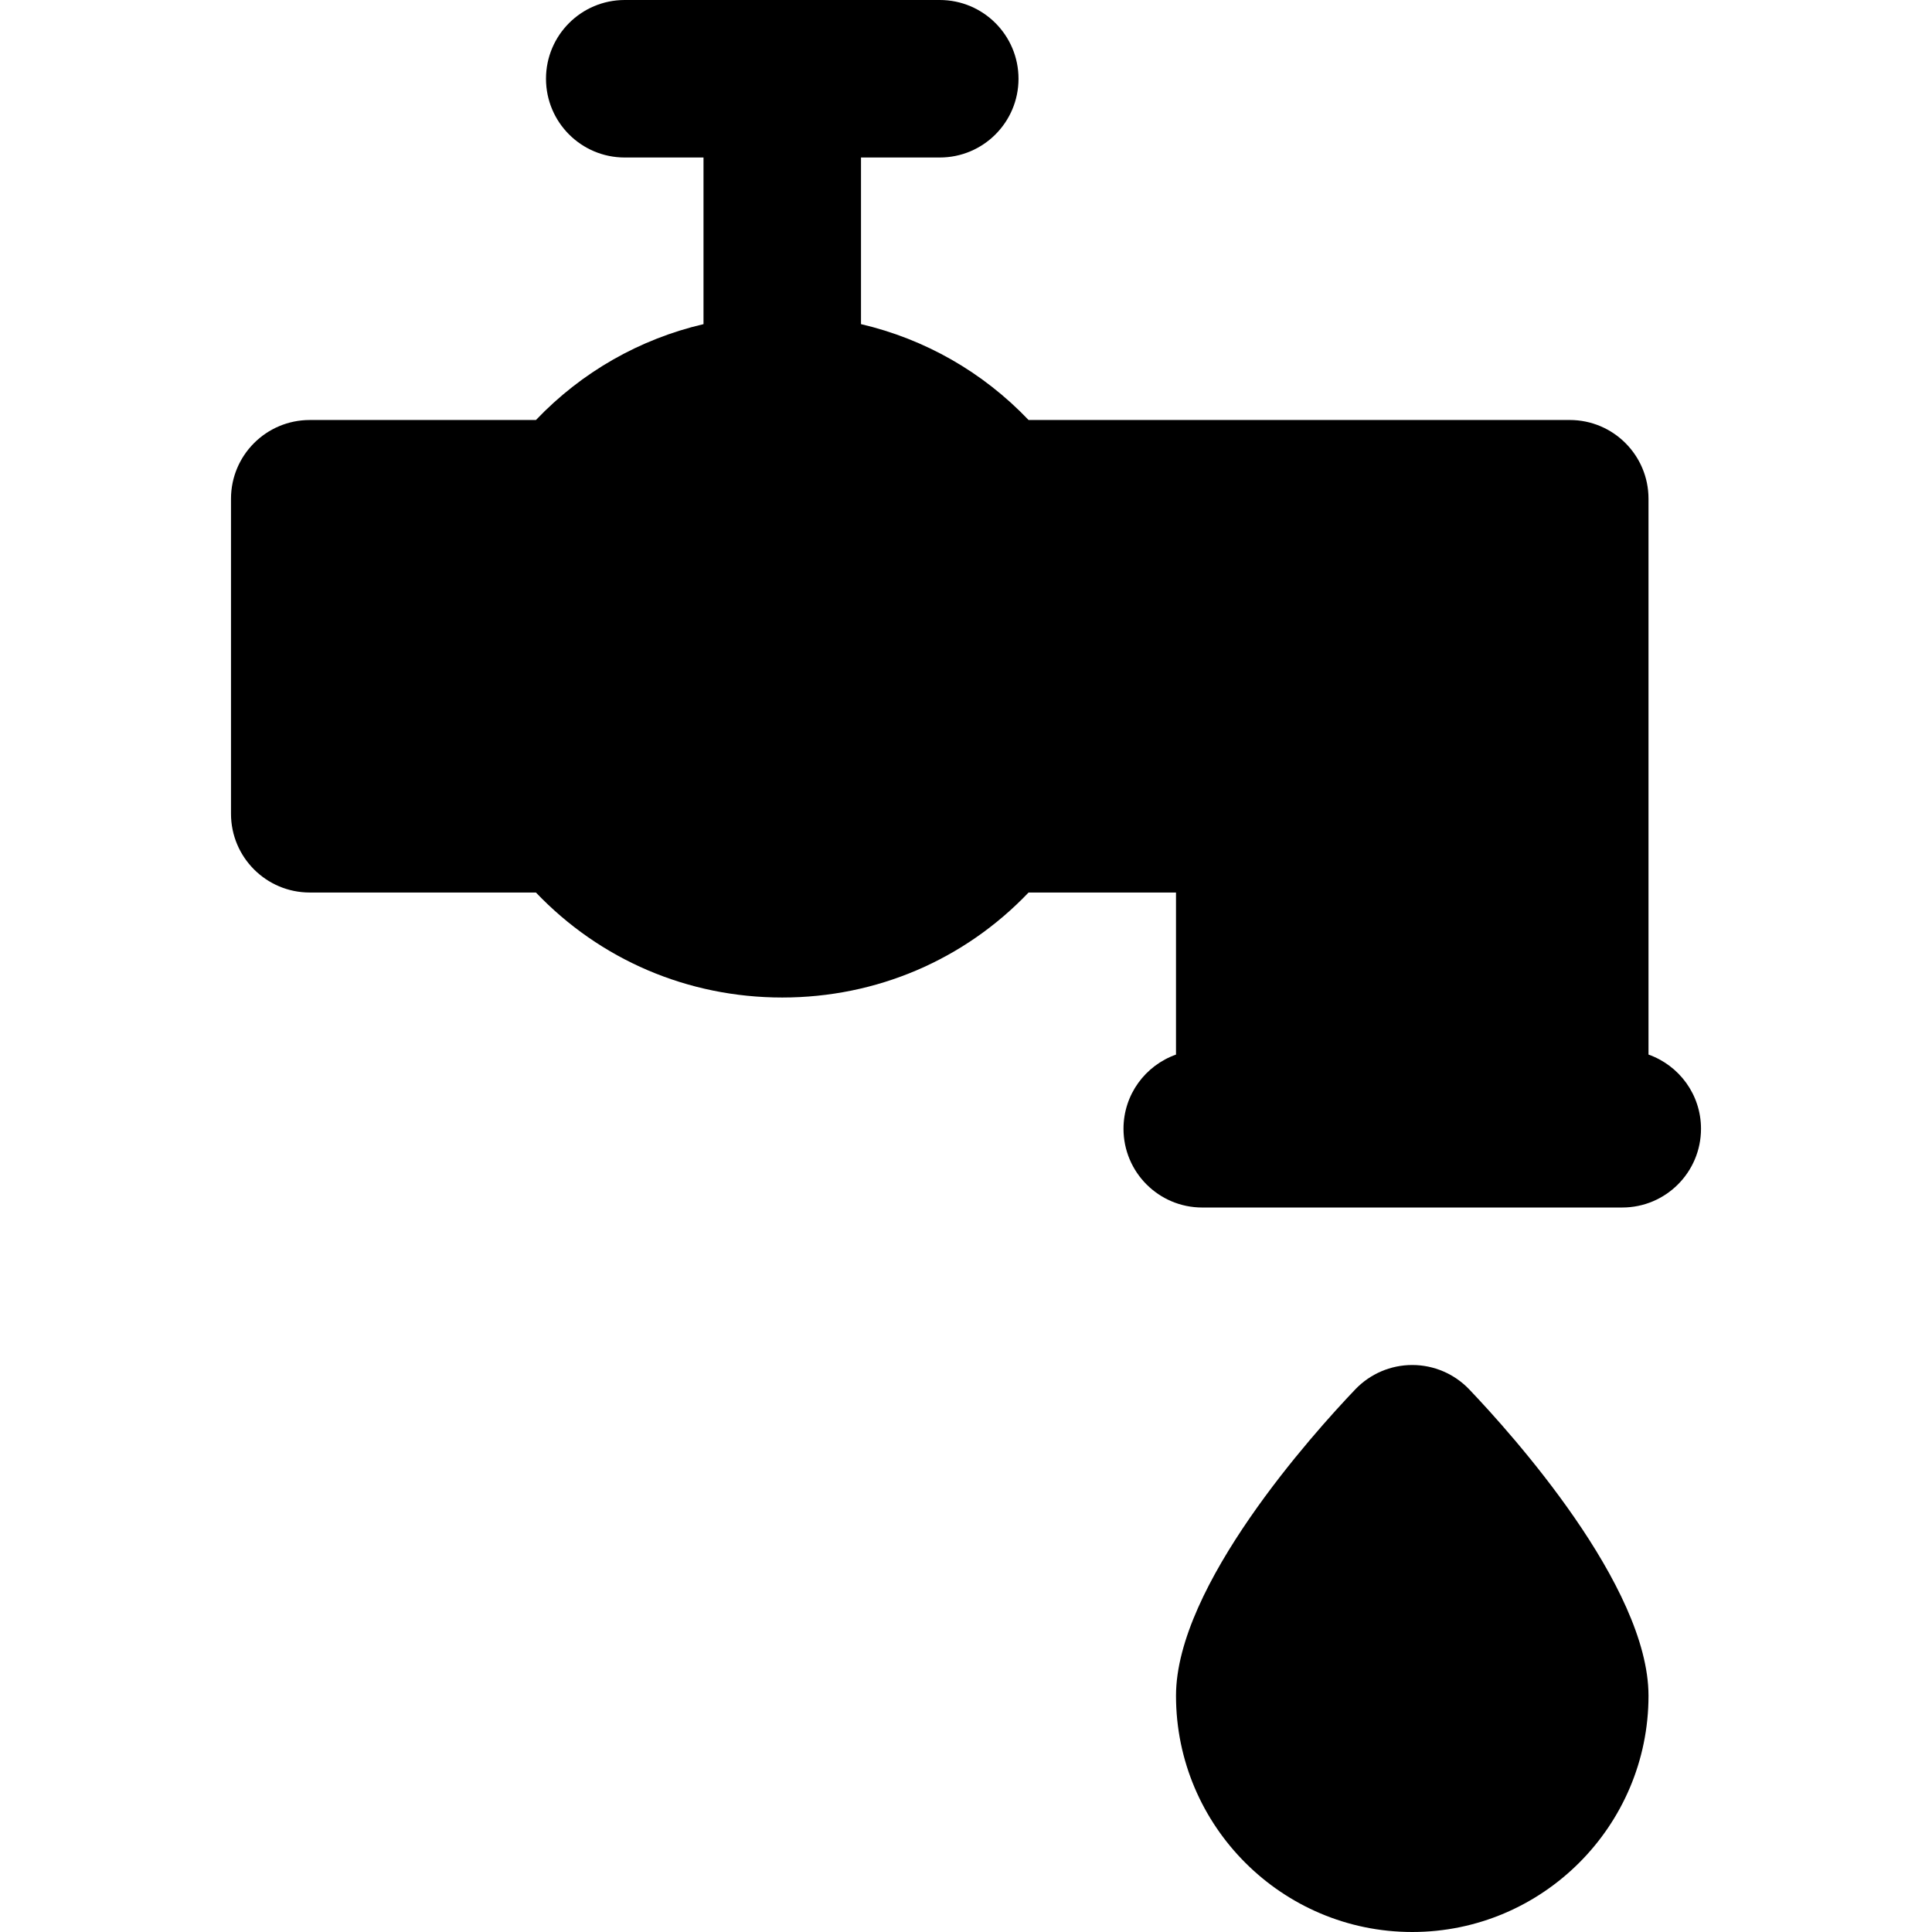
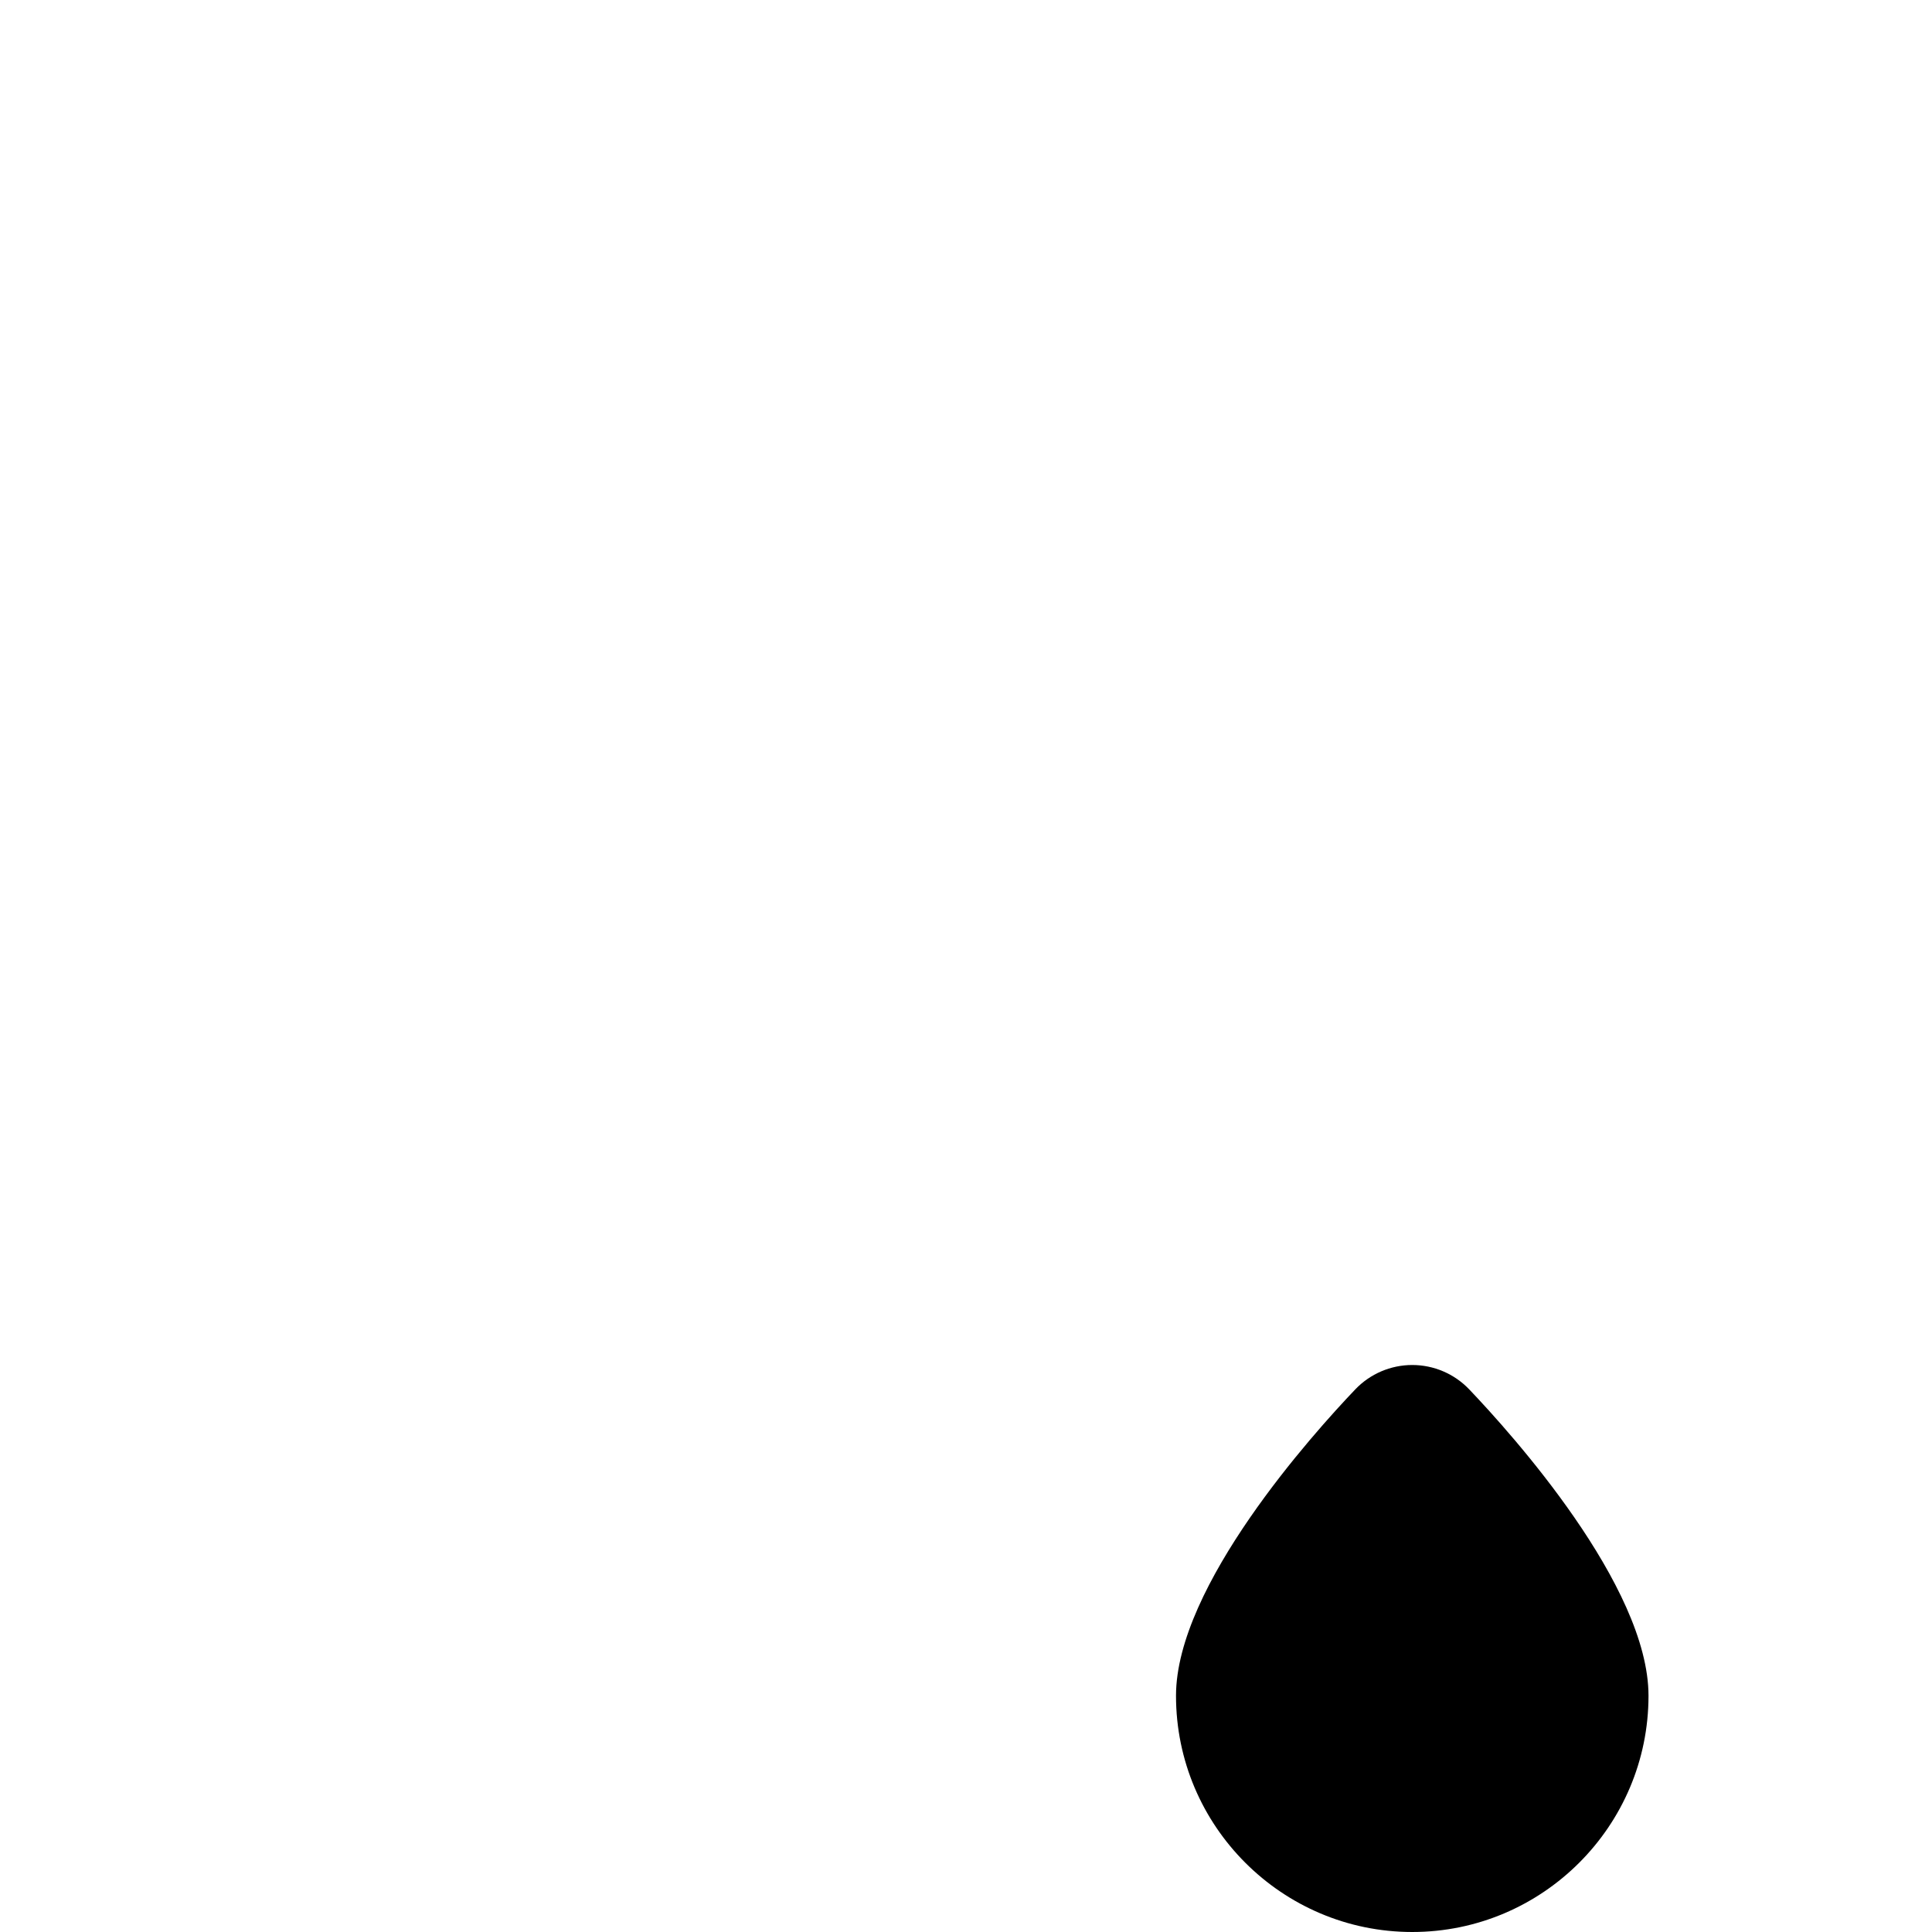
<svg xmlns="http://www.w3.org/2000/svg" fill="#000000" height="800px" width="800px" version="1.1" id="Layer_1" viewBox="0 0 512 512" xml:space="preserve">
  <g>
    <g>
-       <path d="M436.87,279.474v-147.3c0-11.526-9.343-20.87-20.87-20.87H272.582c-12.143-12.728-27.498-21.451-44.408-25.407V41.739    h20.87c11.528,0,20.87-9.344,20.87-20.87S260.57,0,249.043,0h-41.739h-41.739c-11.524,0-20.87,9.344-20.87,20.87    s9.345,20.87,20.87,20.87h20.87v44.159c-16.91,3.955-32.264,12.679-44.408,25.407h-59.94c-11.524,0-20.87,9.344-20.87,20.87    v83.478c0,11.526,9.345,20.87,20.87,20.87h59.94c16.988,17.805,40.241,27.826,65.277,27.826c25.038,0,48.291-10.022,65.277-27.826    h39.071v42.952c-8.1,2.867-13.913,10.574-13.913,19.656c0,11.526,9.345,20.87,20.87,20.87h13.913H416h13.913    c11.527,0,20.87-9.344,20.87-20.87C450.783,290.048,444.971,282.343,436.87,279.474z" />
-     </g>
+       </g>
  </g>
  <g>
    <g>
      <path d="M389.359,368.2c-3.937-4.127-9.394-6.461-15.098-6.461s-11.158,2.335-15.098,6.461    c-11.143,11.677-47.51,52.044-47.51,81.191c0,34.522,28.088,62.609,62.609,62.609s62.609-28.088,62.609-62.609    C436.87,420.245,400.502,379.878,389.359,368.2z" />
    </g>
  </g>
</svg>